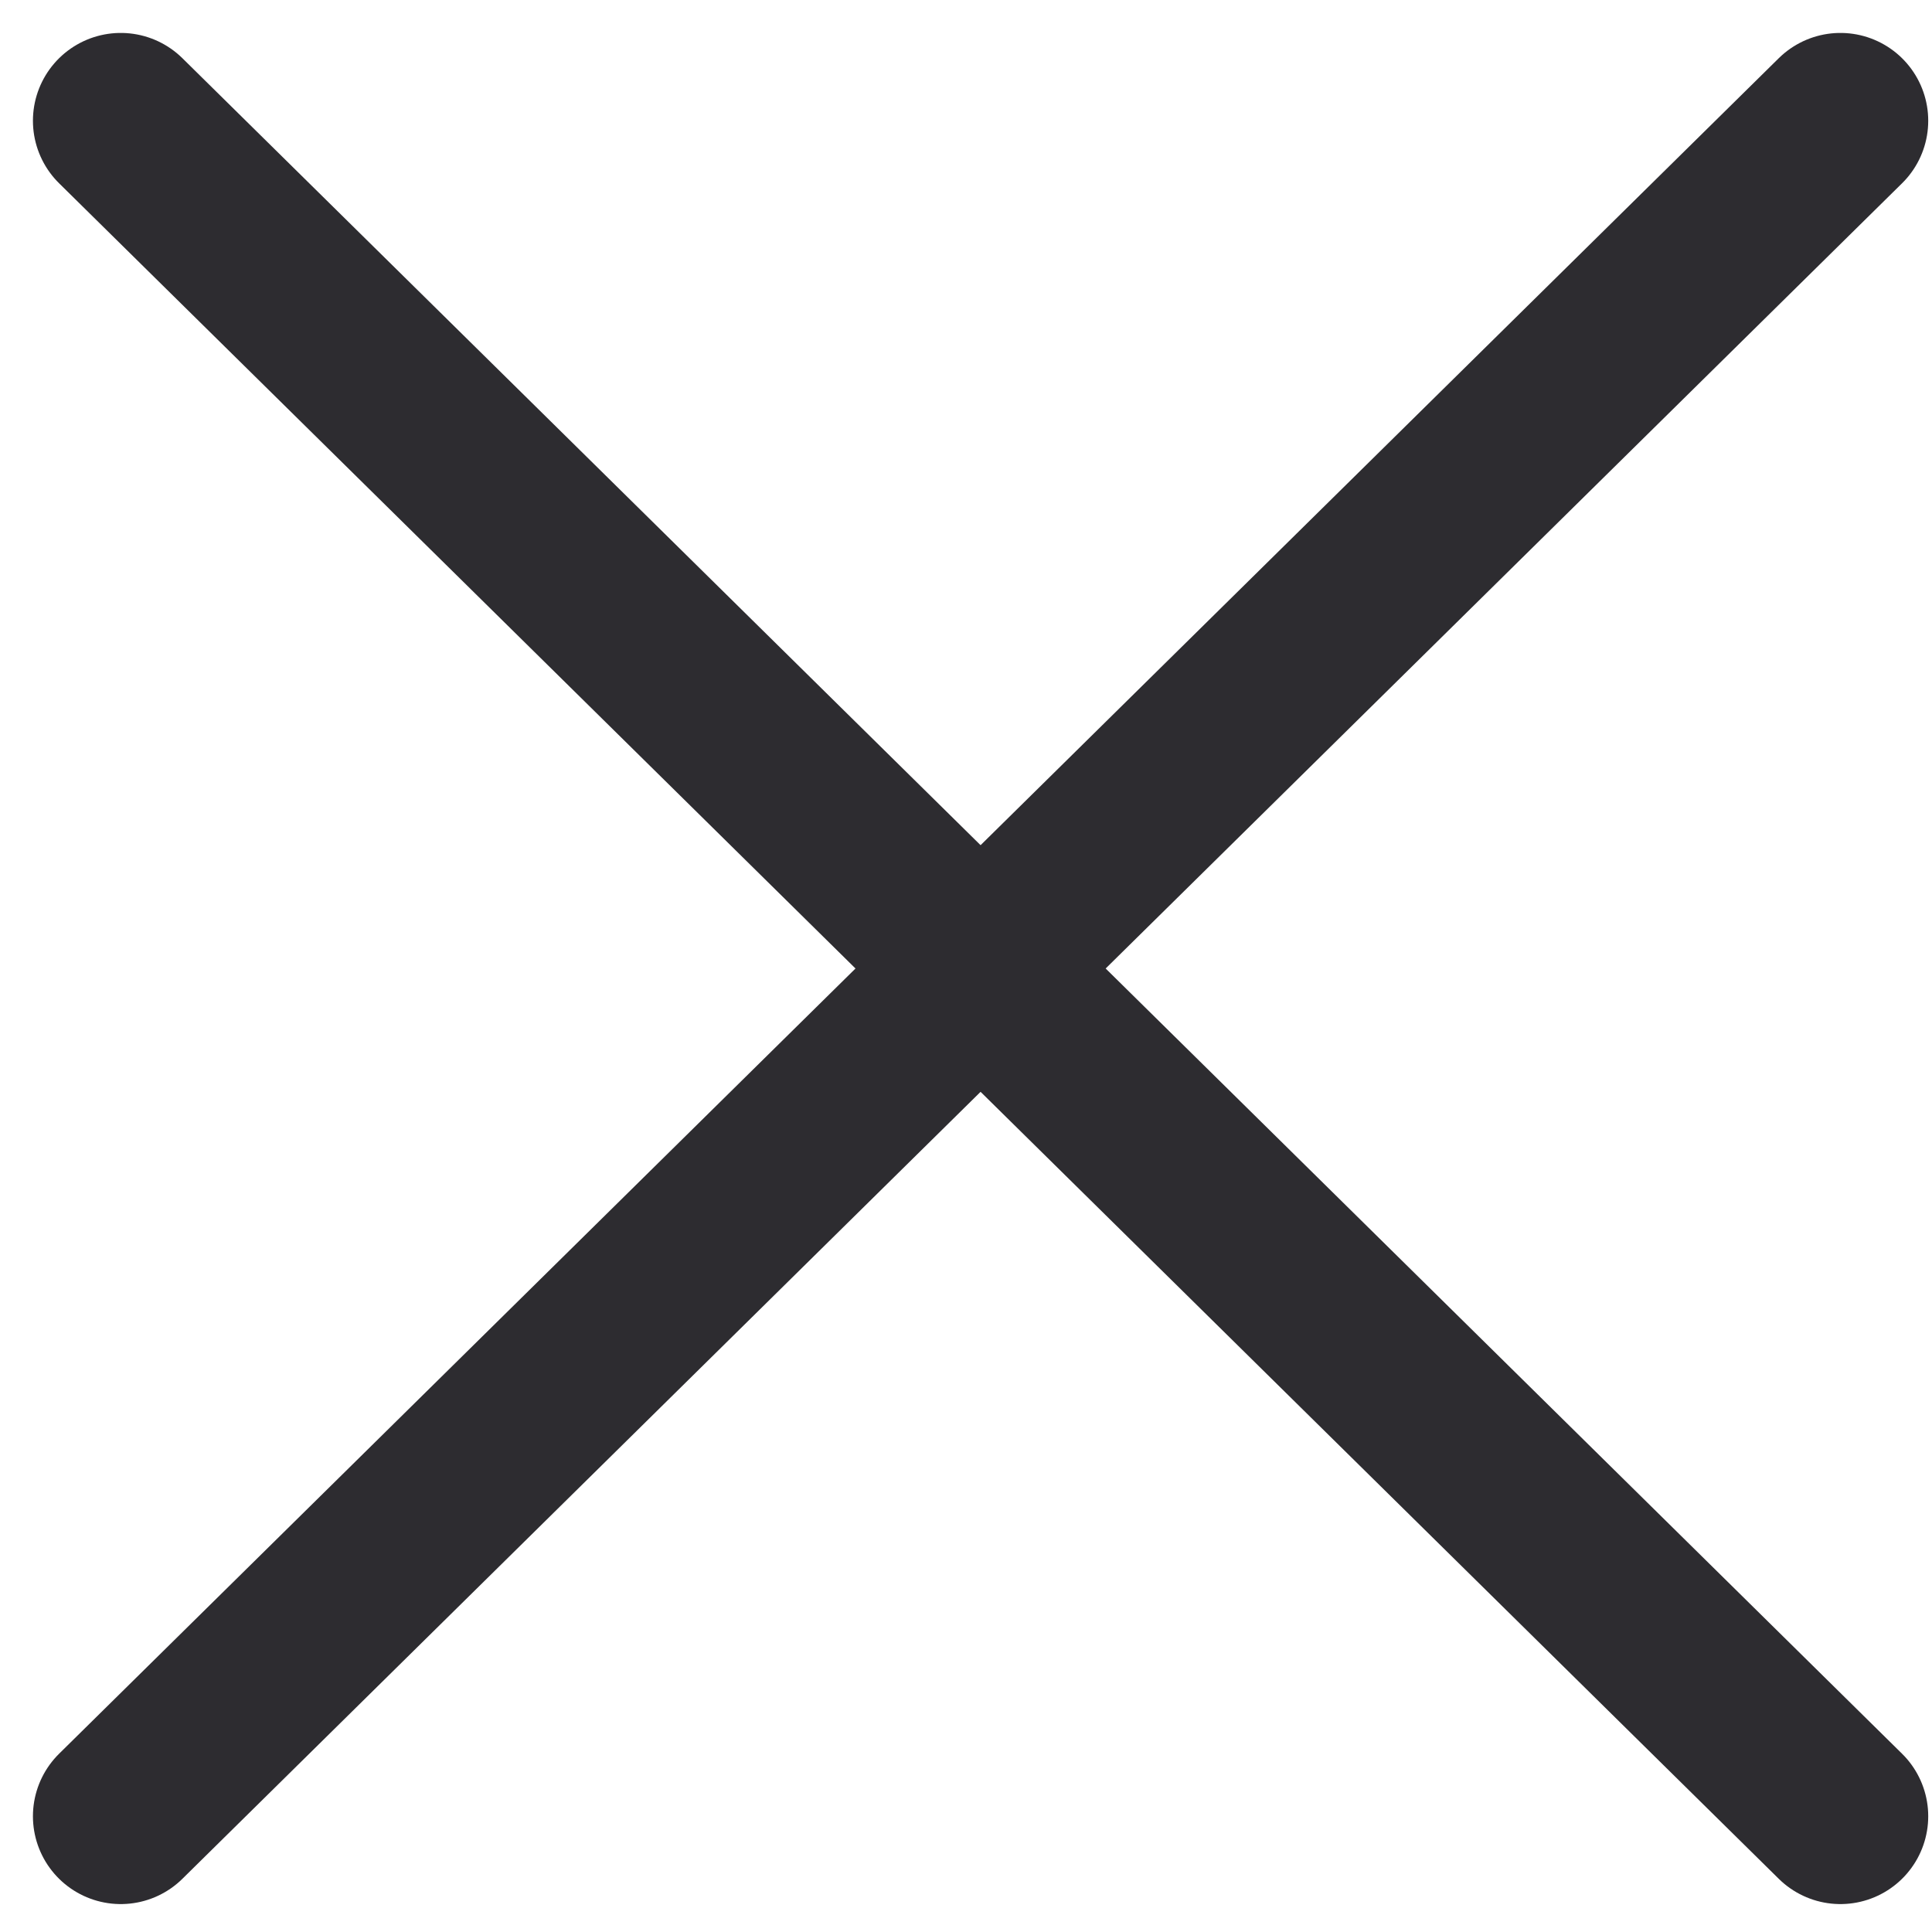
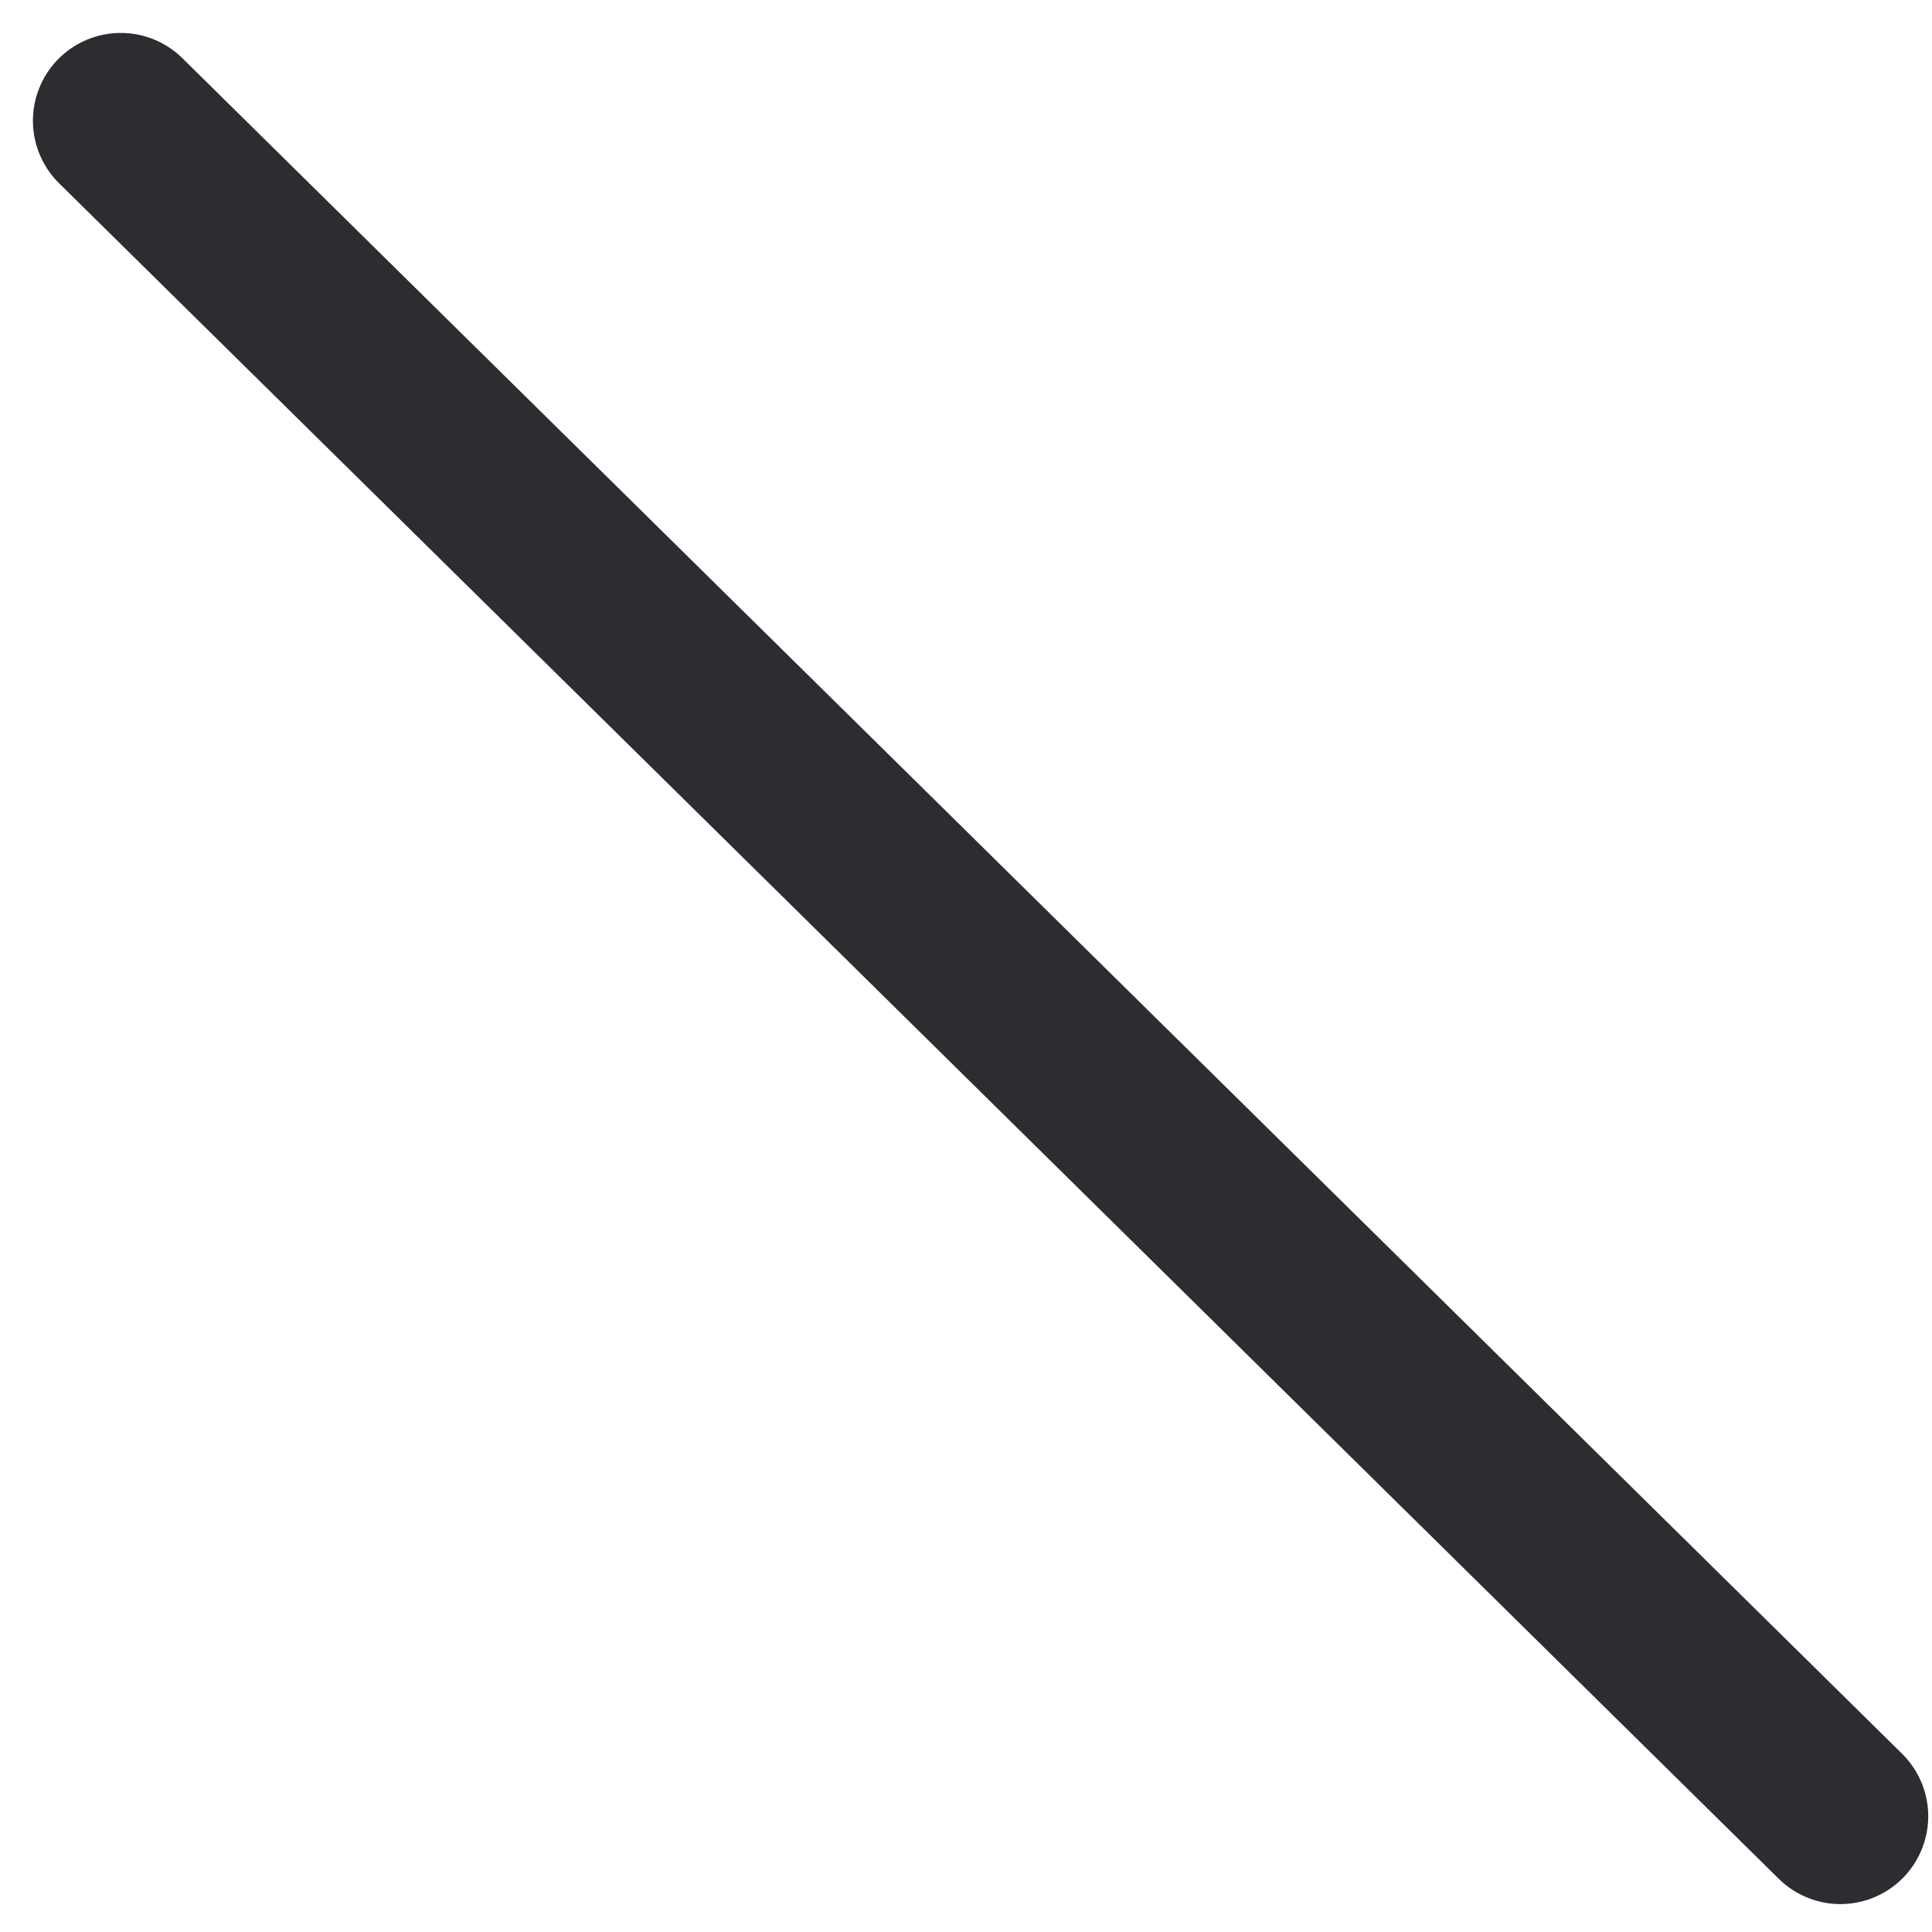
<svg xmlns="http://www.w3.org/2000/svg" width="22" height="22" viewBox="0 0 22 22" fill="none">
  <path d="M1.375 1.375L20.957 20.682" stroke="#2D2C30" stroke-width="2" stroke-linecap="round" stroke-linejoin="round" />
-   <path d="M20.957 1.375L1.375 20.682" stroke="#2D2C30" stroke-width="2" stroke-linecap="round" stroke-linejoin="round" />
</svg>